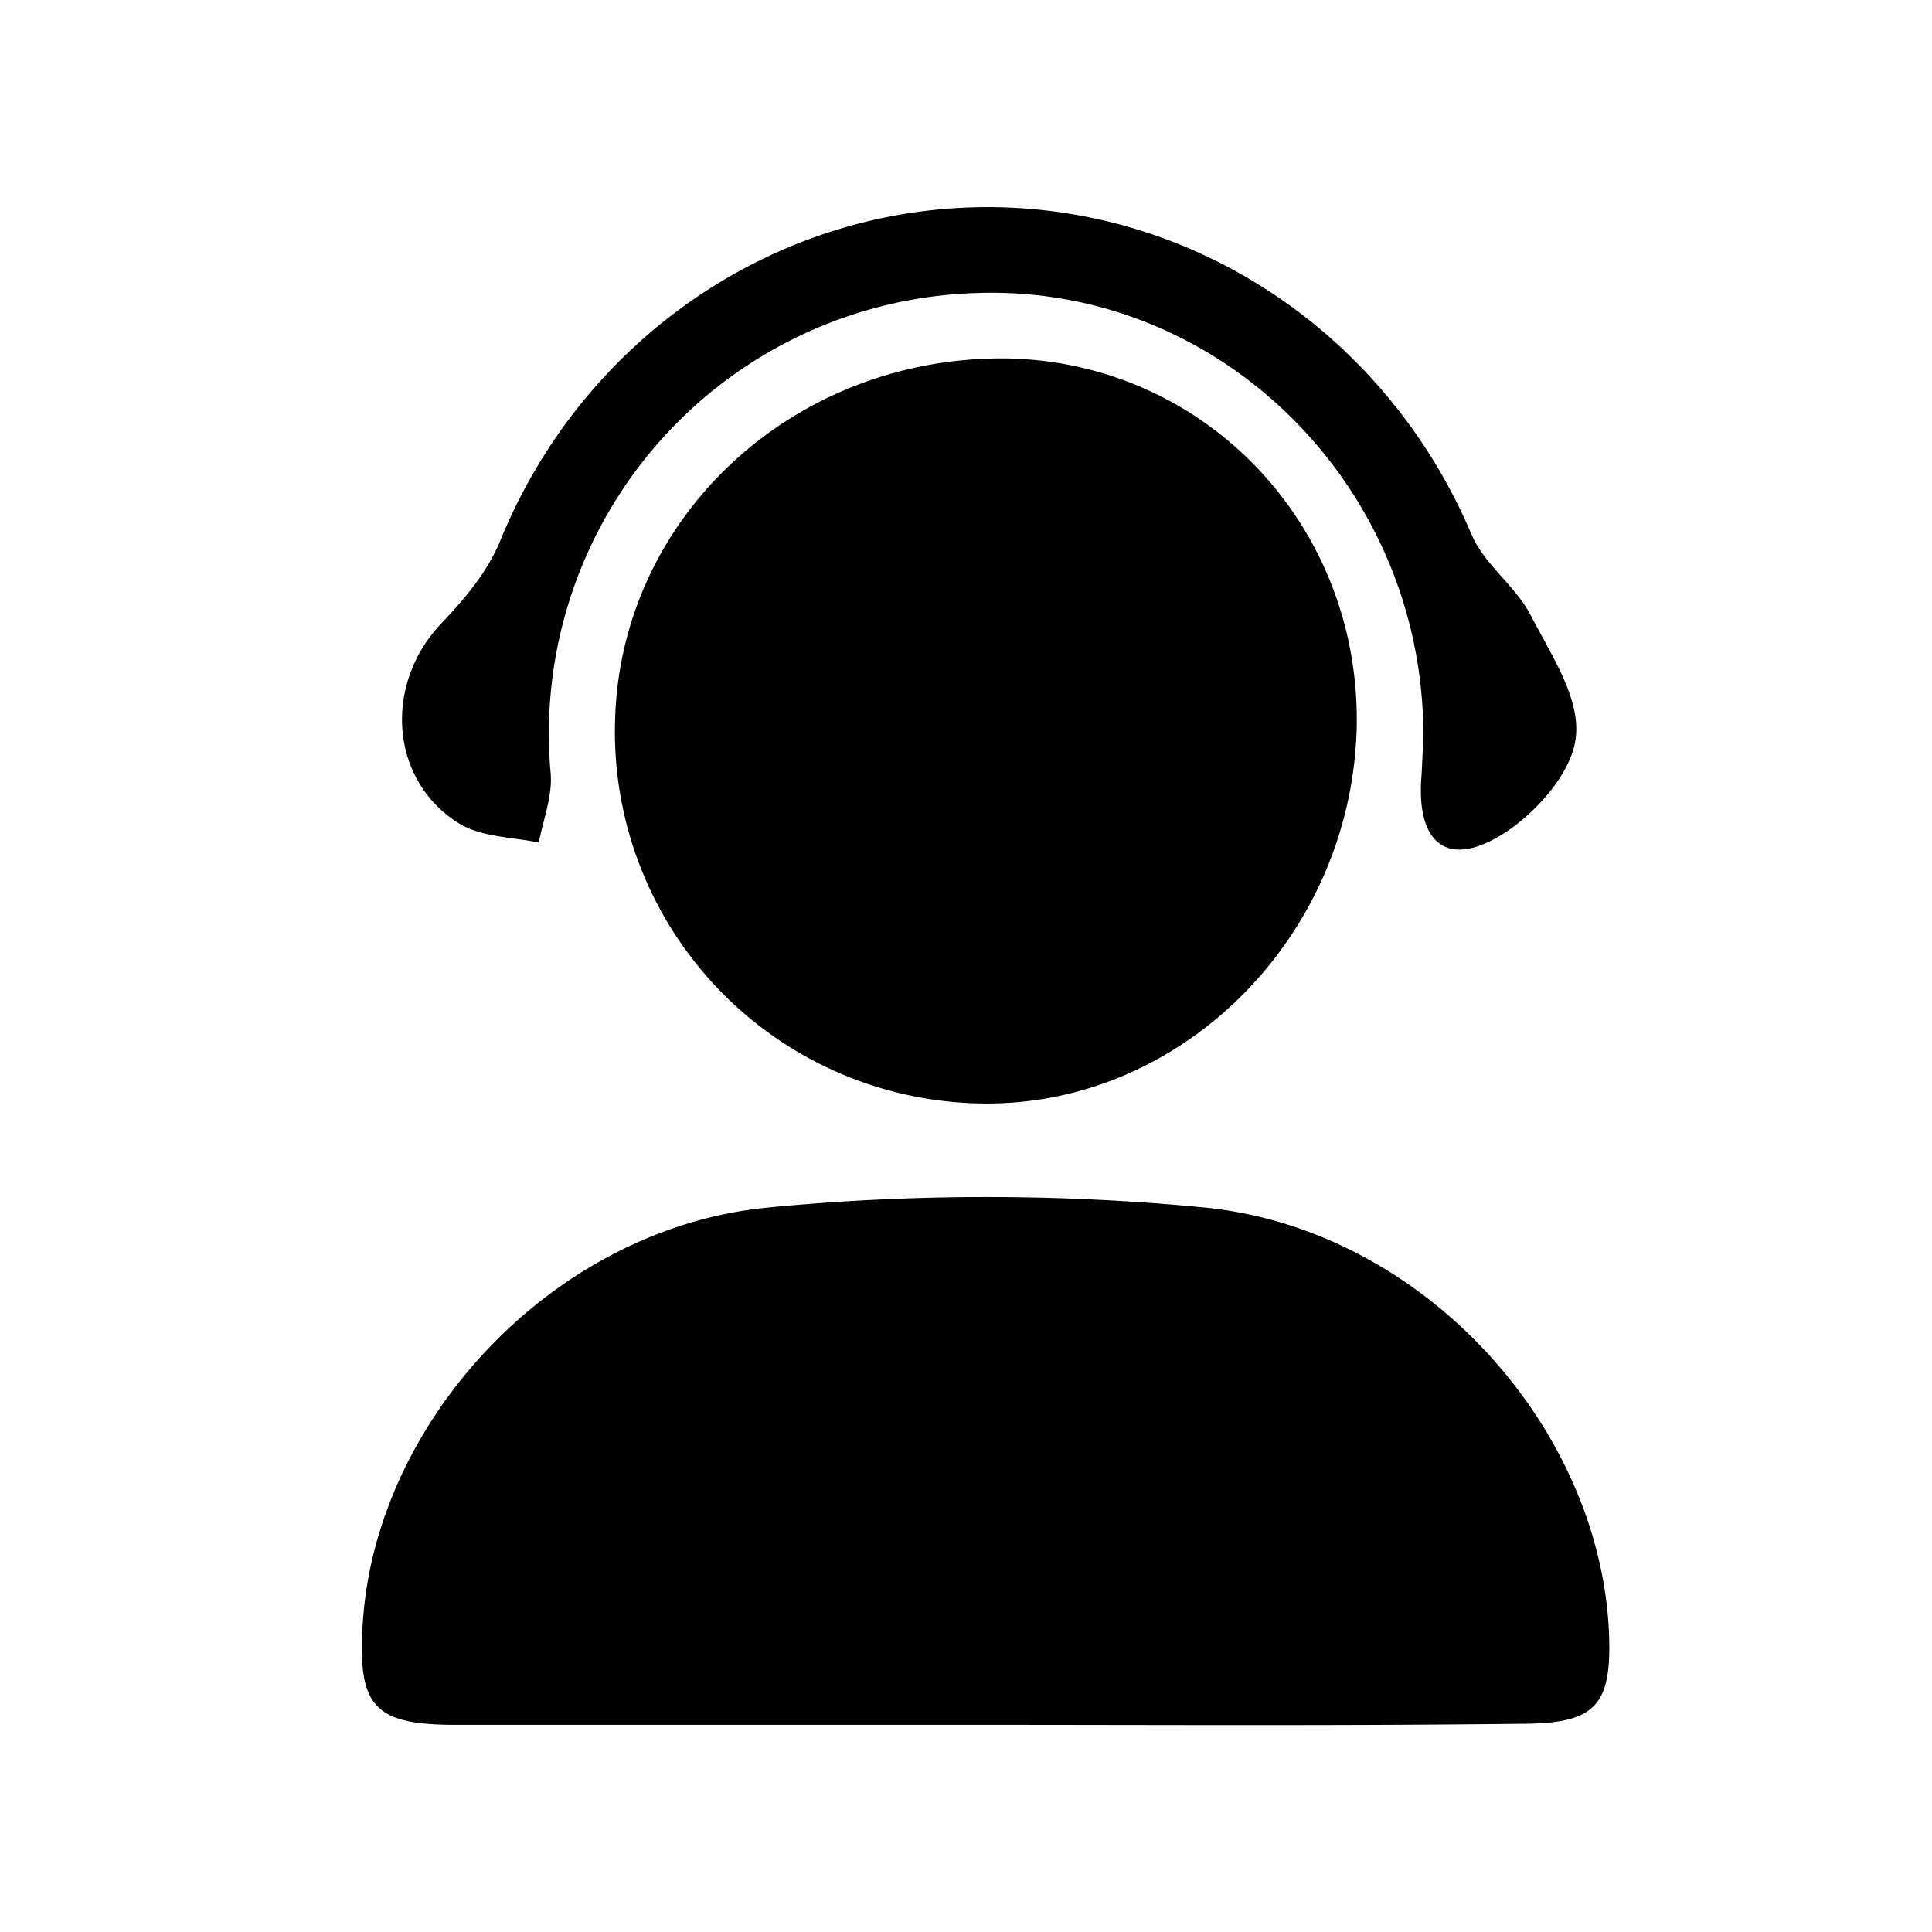
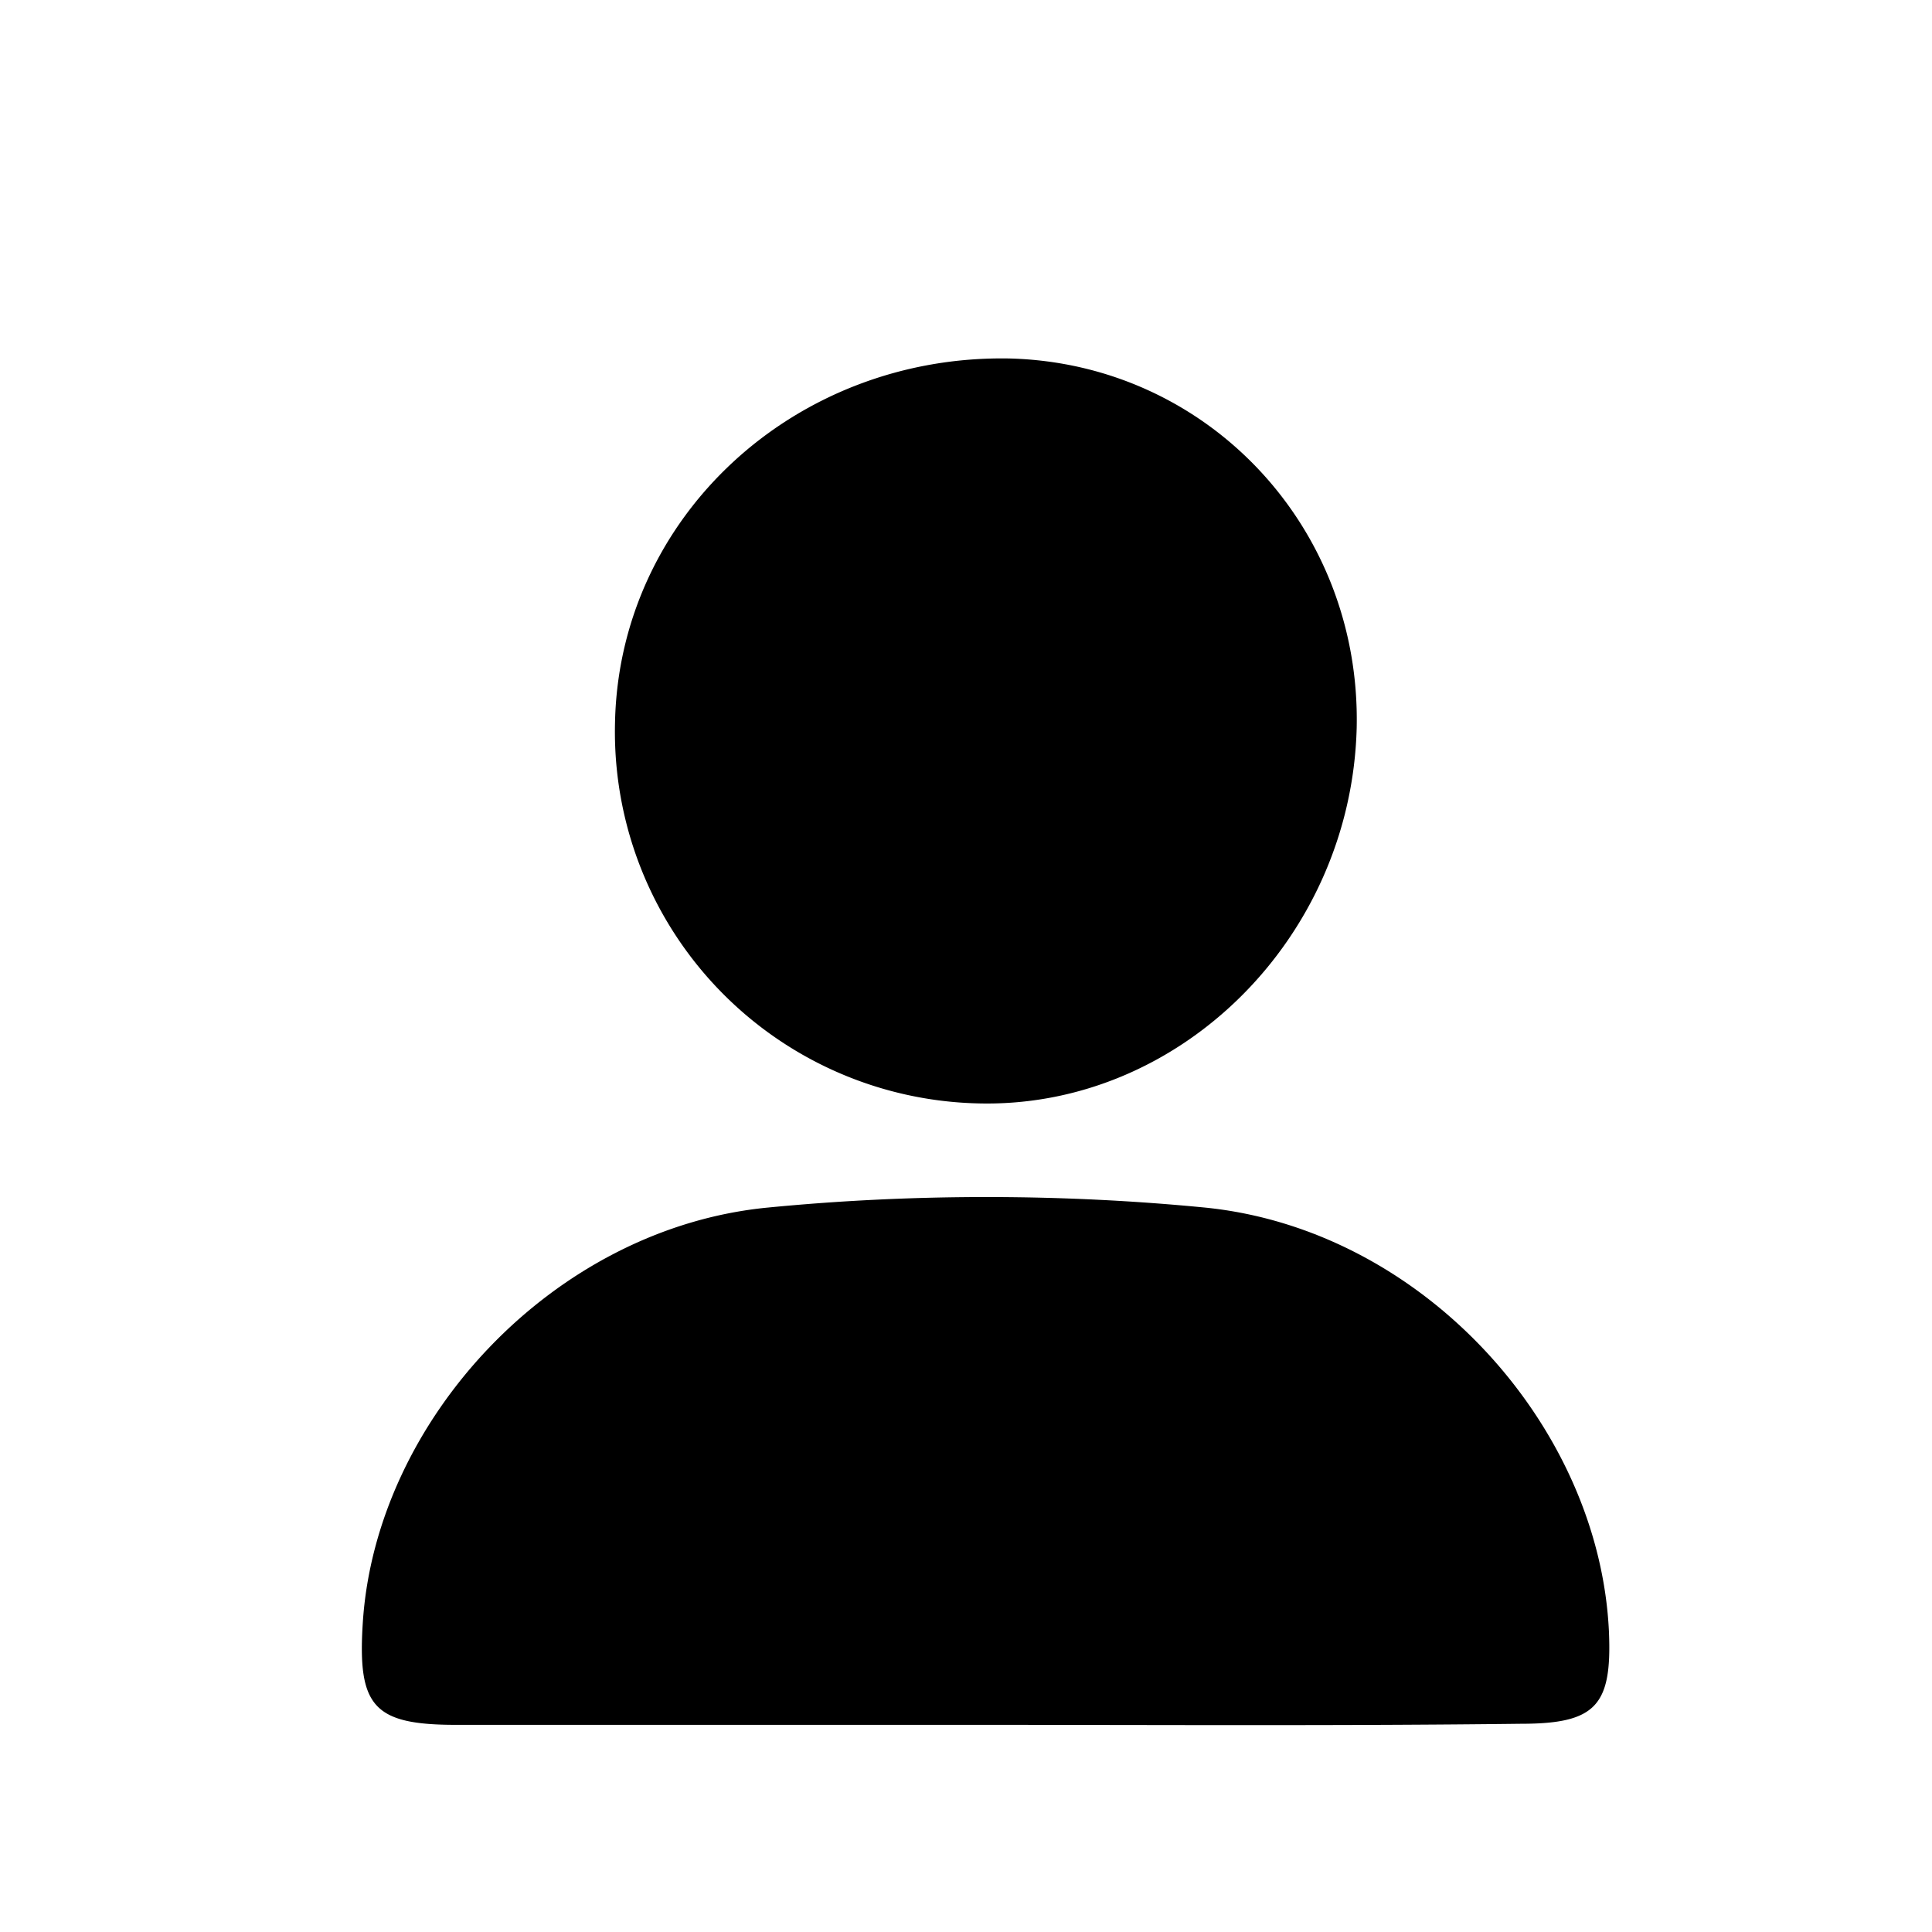
<svg xmlns="http://www.w3.org/2000/svg" t="1661246250441" class="icon" viewBox="0 0 1024 1024" version="1.1" p-id="42090" width="150" height="150">
  <defs>
    <style type="text/css">@font-face { font-family: feedback-iconfont; src: url("//at.alicdn.com/t/font_1031158_u69w8yhxdu.woff2?t=1630033759944") format("woff2"), url("//at.alicdn.com/t/font_1031158_u69w8yhxdu.woff?t=1630033759944") format("woff"), url("//at.alicdn.com/t/font_1031158_u69w8yhxdu.ttf?t=1630033759944") format("truetype"); }
</style>
  </defs>
  <path d="M521.671 914.204H241.778c-43.804 0-52.338-9.671-49.493-54.044 6.827-107.52 101.262-209.351 215.04-220.16 76.231-7.396 154.738-7.396 230.969 0 115.484 11.378 209.351 115.484 214.471 224.711 1.707 39.253-6.827 48.924-46.649 48.924-95.004 1.138-189.44 0.569-284.444 0.569zM719.076 385.707c-2.844 111.502-93.867 201.956-200.818 199.111a197.063 197.063 0 0 1-192.284-201.956c2.276-109.227 95.573-195.129 209.351-192.853 104.676 2.844 186.027 89.316 183.751 195.698z" p-id="42091" fill="#000000" />
-   <path d="M754.347 394.809c2.844-134.258-105.813-244.053-236.658-239.502A233.586 233.586 0 0 0 291.84 409.6c1.138 11.947-3.982 25.031-6.258 36.978-13.653-2.844-29.582-2.844-41.529-9.671-37.547-22.756-40.96-73.956-10.24-106.382 12.516-13.084 24.462-27.307 31.289-43.804 43.236-106.382 145.067-176.924 258.276-176.924 112.071 0 212.196 68.836 256.569 173.511 6.827 15.929 23.324 27.307 31.289 42.667 10.809 21.049 26.738 44.373 23.893 65.422-2.276 18.773-22.187 40.96-40.391 51.769-27.876 16.498-43.236 3.413-41.529-29.013 0.569-6.827 0.569-13.084 1.138-19.342z" p-id="42092" fill="#000000" />
</svg>